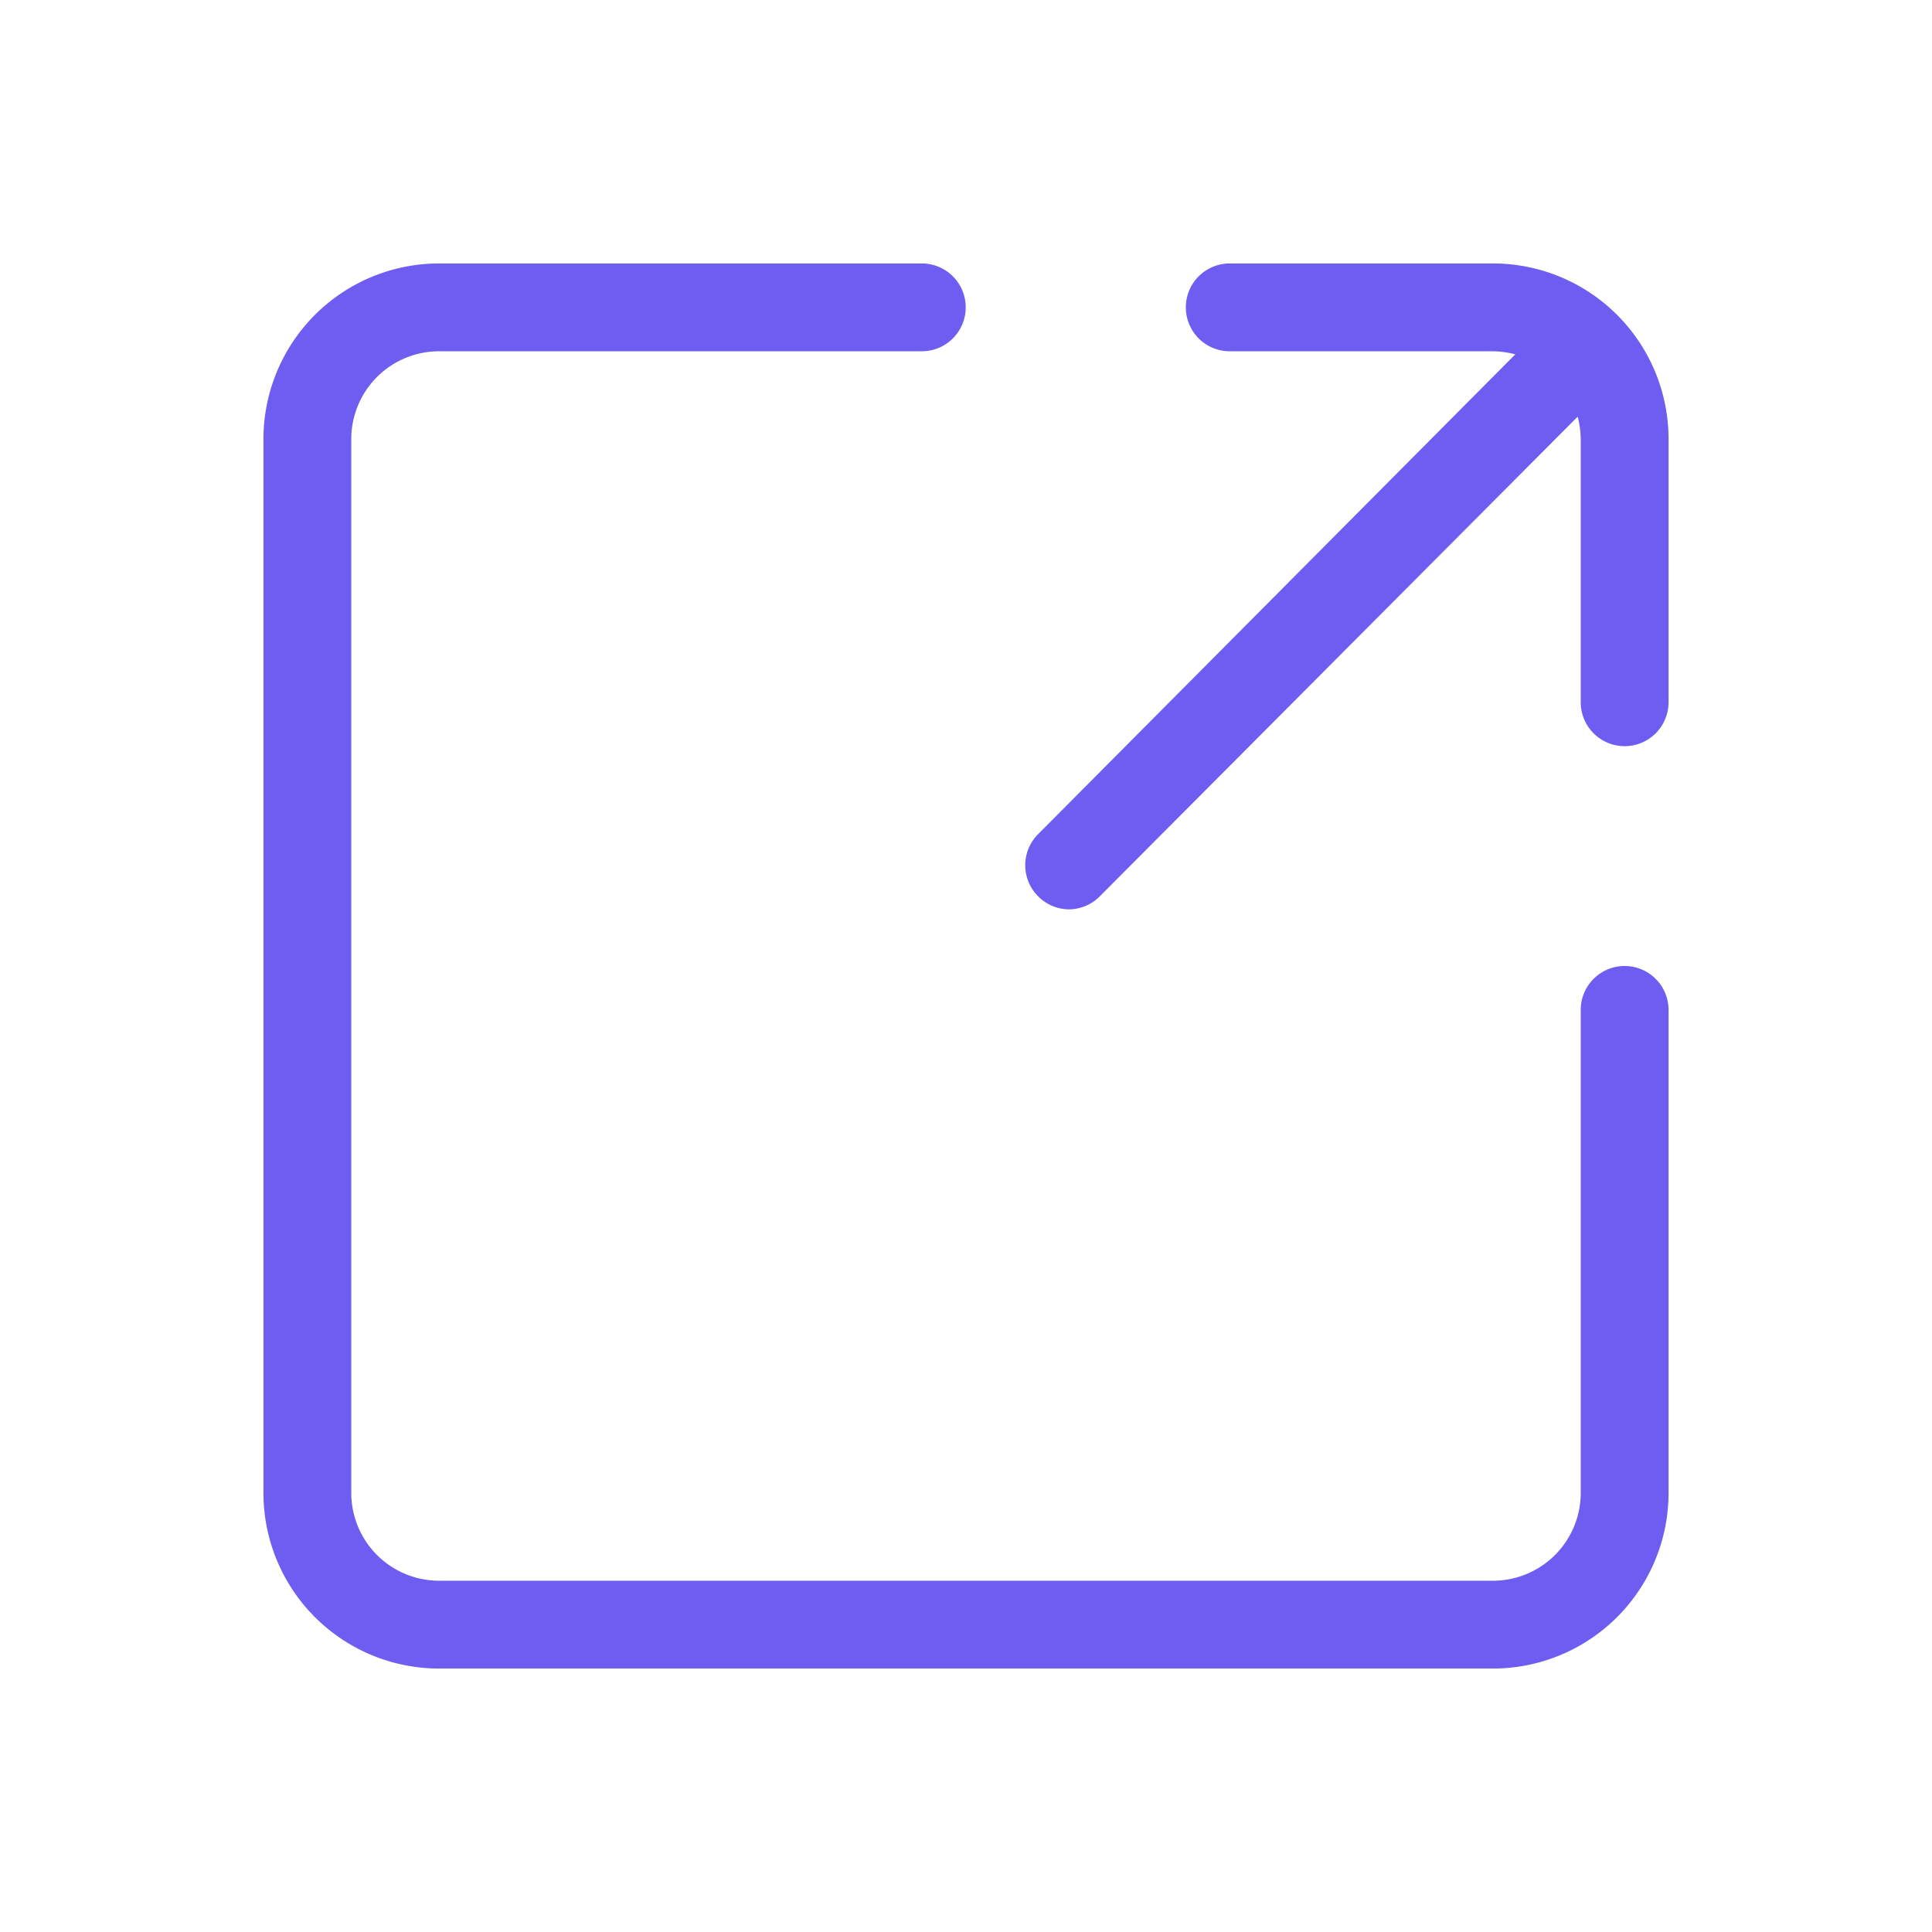
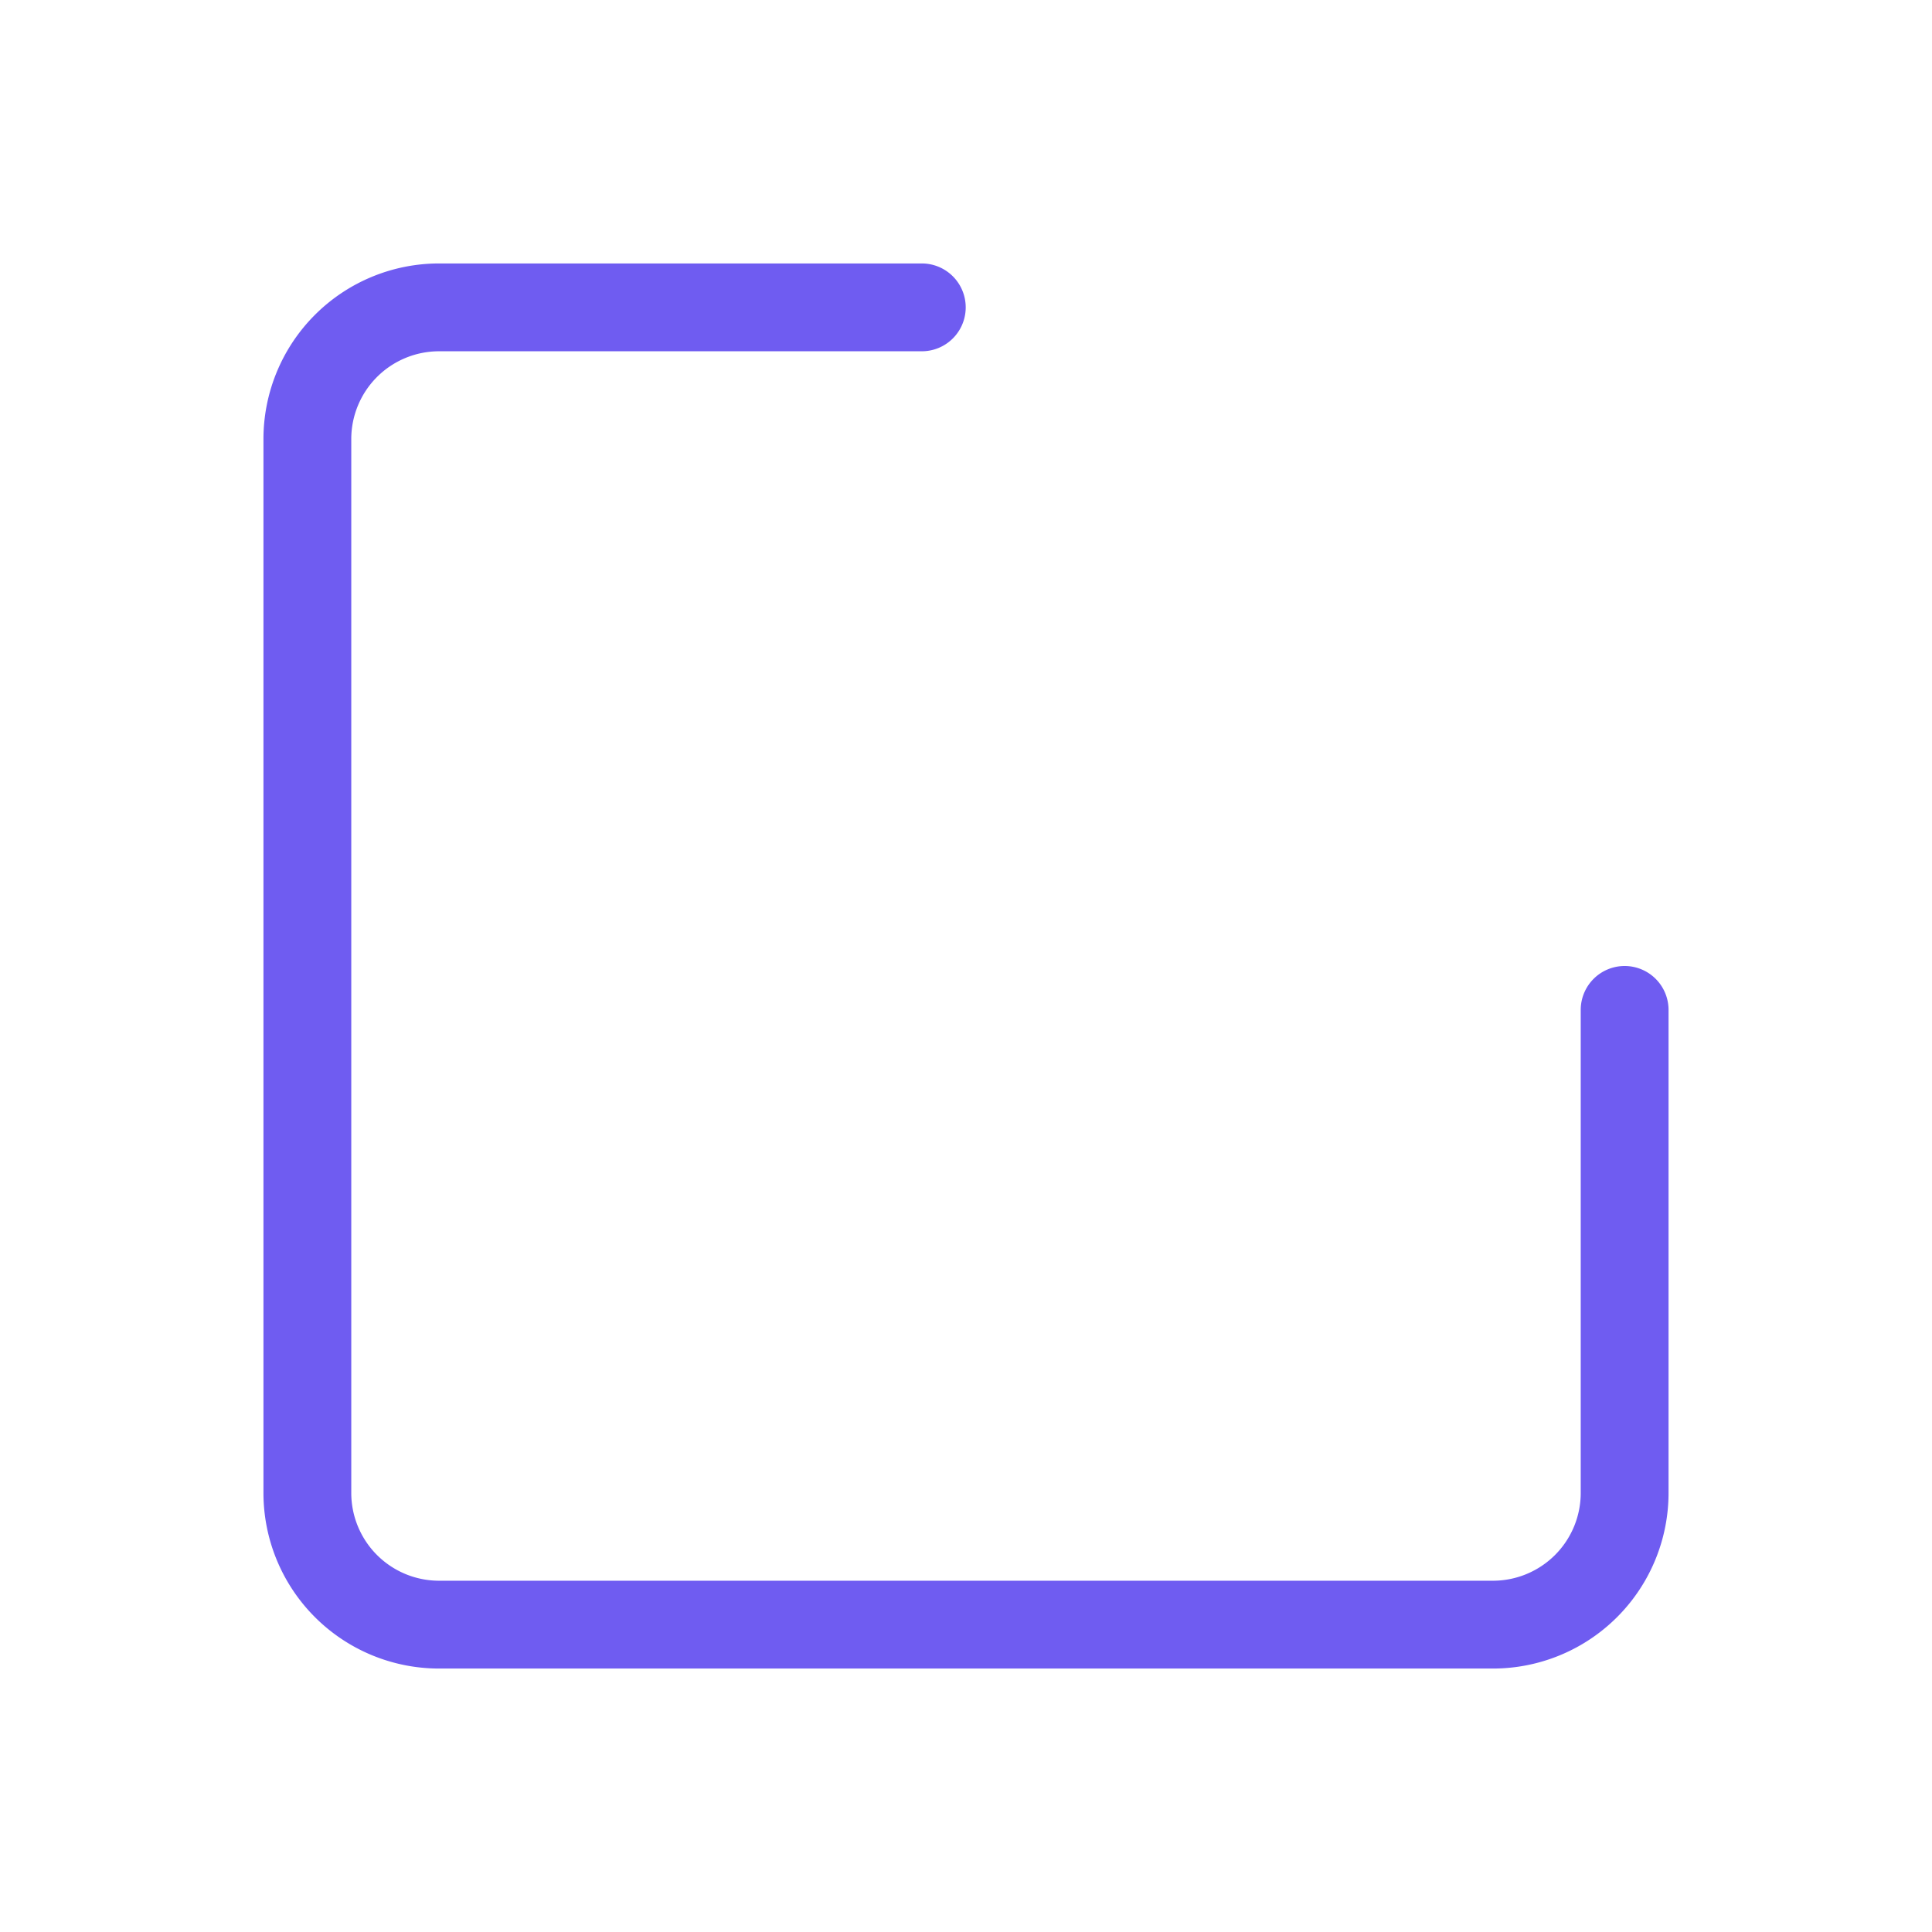
<svg xmlns="http://www.w3.org/2000/svg" t="1647572077602" class="icon" viewBox="0 0 1024 1024" version="1.1" p-id="981" width="24" height="24">
  <defs>
    <style type="text/css">@font-face { font-weight: 400; font-style: normal; font-family: Circular-Loom; src: url("https://cdn.loom.com/assets/fonts/circular/CircularXXWeb-Book-cd7d2bcec649b1243839a15d5eb8f0a3.woff2") format("woff2"); }
@font-face { font-weight: 500; font-style: normal; font-family: Circular-Loom; src: url("https://cdn.loom.com/assets/fonts/circular/CircularXXWeb-Medium-d74eac43c78bd5852478998ce63dceb3.woff2") format("woff2"); }
@font-face { font-weight: 700; font-style: normal; font-family: Circular-Loom; src: url("https://cdn.loom.com/assets/fonts/circular/CircularXXWeb-Bold-83b8ceaf77f49c7cffa44107561909e4.woff2") format("woff2"); }
@font-face { font-weight: 900; font-style: normal; font-family: Circular-Loom; src: url("https://cdn.loom.com/assets/fonts/circular/CircularXXWeb-Black-bf067ecb8aa777ceb6df7d72226febca.woff2") format("woff2"); }
</style>
  </defs>
-   <path d="M791.273 139.636h-139.636a23.273 23.273 0 0 0 0 46.545h139.636a48.64 48.64 0 0 1 11.869 1.629L550.167 442.182a23.273 23.273 0 0 0 0 32.815 23.273 23.273 0 0 0 16.291 6.982 23.273 23.273 0 0 0 16.524-6.982L836.189 220.858A48.64 48.64 0 0 1 837.818 232.727v139.636a23.273 23.273 0 0 0 46.545 0v-139.636a93.091 93.091 0 0 0-93.091-93.091z" p-id="982" fill="#6f5cf1" />
  <path d="M861.091 512a23.273 23.273 0 0 0-23.273 23.273v256a46.545 46.545 0 0 1-46.545 46.545H232.727a46.545 46.545 0 0 1-46.545-46.545V232.727a46.545 46.545 0 0 1 46.545-46.545h256a23.273 23.273 0 0 0 0-46.545H232.727a93.091 93.091 0 0 0-93.091 93.091v558.545a93.091 93.091 0 0 0 93.091 93.091h558.545a93.091 93.091 0 0 0 93.091-93.091V535.273a23.273 23.273 0 0 0-23.273-23.273z" p-id="983" fill="#6f5cf1" />
</svg>